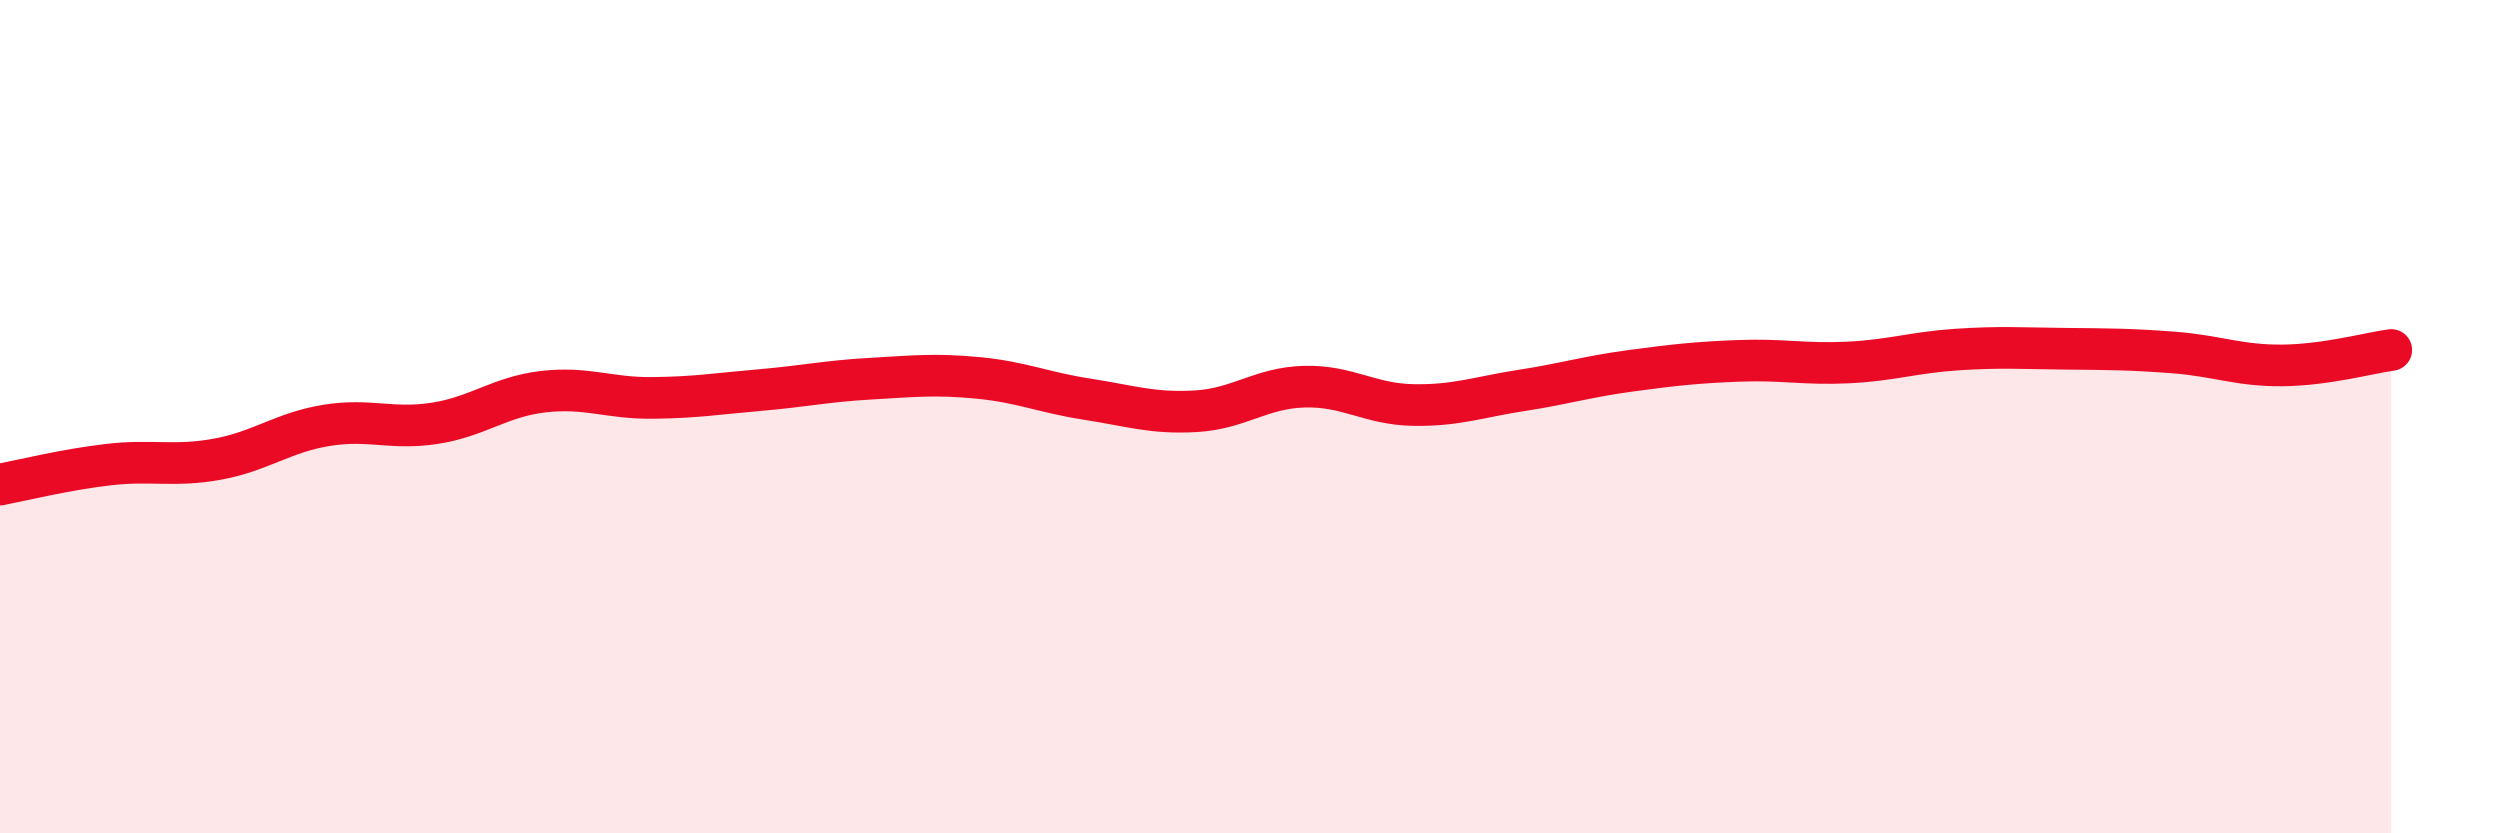
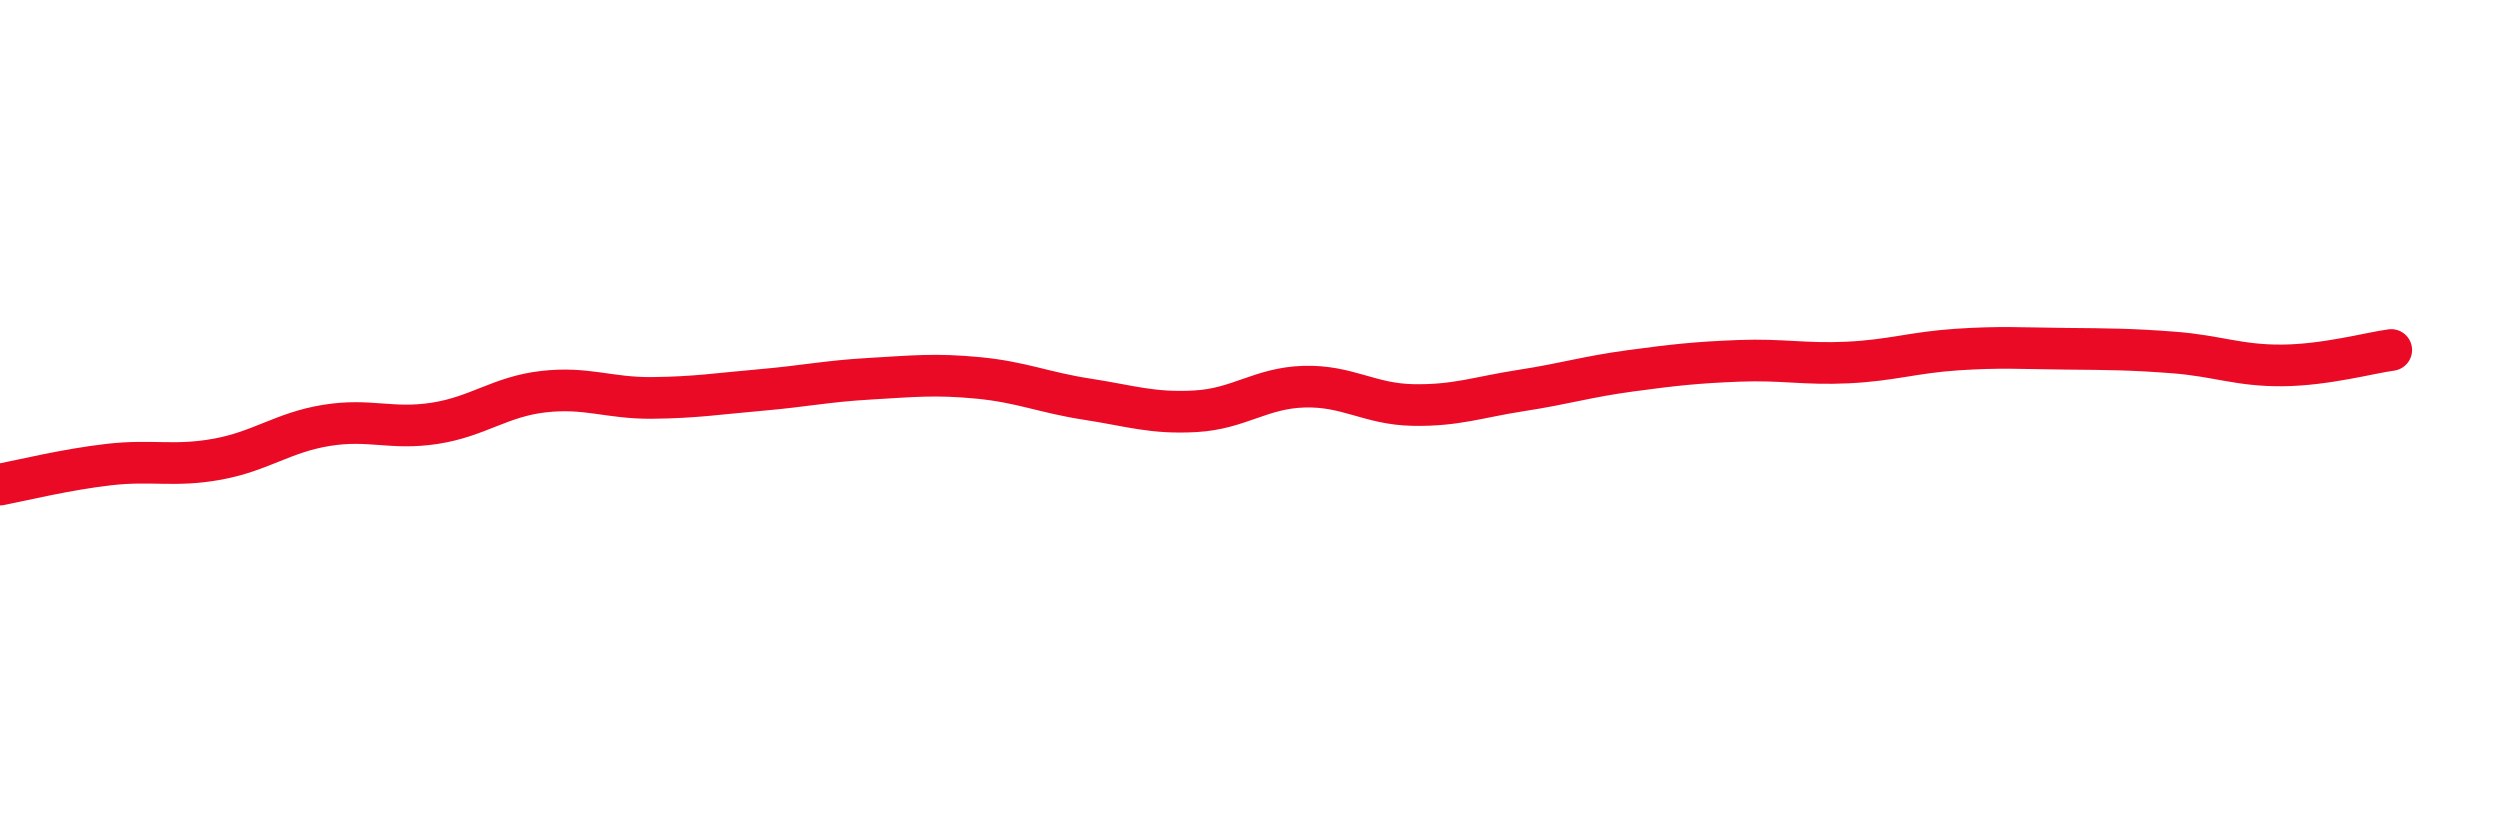
<svg xmlns="http://www.w3.org/2000/svg" width="60" height="20" viewBox="0 0 60 20">
-   <path d="M 0,11.63 C 0.52,11.53 1.57,11.27 2.61,11.15 C 3.65,11.03 4.18,11.21 5.22,11.02 C 6.26,10.83 6.79,10.38 7.83,10.21 C 8.87,10.04 9.39,10.32 10.43,10.16 C 11.47,10 12,9.52 13.04,9.4 C 14.08,9.28 14.61,9.56 15.65,9.55 C 16.69,9.54 17.22,9.45 18.26,9.36 C 19.3,9.27 19.83,9.15 20.87,9.09 C 21.91,9.03 22.44,8.97 23.48,9.07 C 24.52,9.17 25.05,9.42 26.09,9.58 C 27.13,9.74 27.66,9.93 28.7,9.87 C 29.74,9.81 30.26,9.31 31.3,9.28 C 32.34,9.25 32.87,9.7 33.91,9.72 C 34.95,9.74 35.48,9.53 36.52,9.37 C 37.56,9.21 38.09,9.04 39.13,8.9 C 40.17,8.76 40.7,8.7 41.74,8.66 C 42.78,8.62 43.31,8.75 44.35,8.7 C 45.39,8.65 45.92,8.46 46.96,8.39 C 48,8.32 48.53,8.36 49.57,8.37 C 50.61,8.38 51.13,8.38 52.17,8.46 C 53.21,8.54 53.74,8.78 54.78,8.77 C 55.82,8.76 56.87,8.47 57.39,8.4L57.39 20L0 20Z" fill="#EB0A25" opacity="0.1" stroke-linecap="round" stroke-linejoin="round" />
  <path d="M 0,11.63 C 0.52,11.53 1.57,11.27 2.61,11.15 C 3.65,11.03 4.18,11.21 5.22,11.02 C 6.26,10.83 6.79,10.38 7.83,10.21 C 8.87,10.04 9.39,10.32 10.43,10.16 C 11.47,10 12,9.52 13.04,9.4 C 14.08,9.28 14.61,9.56 15.65,9.55 C 16.69,9.54 17.22,9.45 18.26,9.36 C 19.3,9.27 19.83,9.15 20.87,9.09 C 21.91,9.03 22.44,8.97 23.48,9.07 C 24.52,9.17 25.05,9.42 26.09,9.58 C 27.13,9.74 27.66,9.93 28.7,9.87 C 29.74,9.81 30.26,9.31 31.3,9.28 C 32.34,9.25 32.87,9.7 33.91,9.72 C 34.95,9.74 35.48,9.53 36.52,9.37 C 37.56,9.21 38.09,9.04 39.13,8.9 C 40.17,8.76 40.7,8.7 41.74,8.66 C 42.78,8.62 43.31,8.75 44.35,8.7 C 45.39,8.65 45.92,8.46 46.96,8.39 C 48,8.32 48.53,8.36 49.57,8.37 C 50.61,8.38 51.13,8.38 52.17,8.46 C 53.21,8.54 53.74,8.78 54.78,8.77 C 55.82,8.76 56.87,8.47 57.39,8.4" stroke="#EB0A25" stroke-width="1" fill="none" stroke-linecap="round" stroke-linejoin="round" />
</svg>